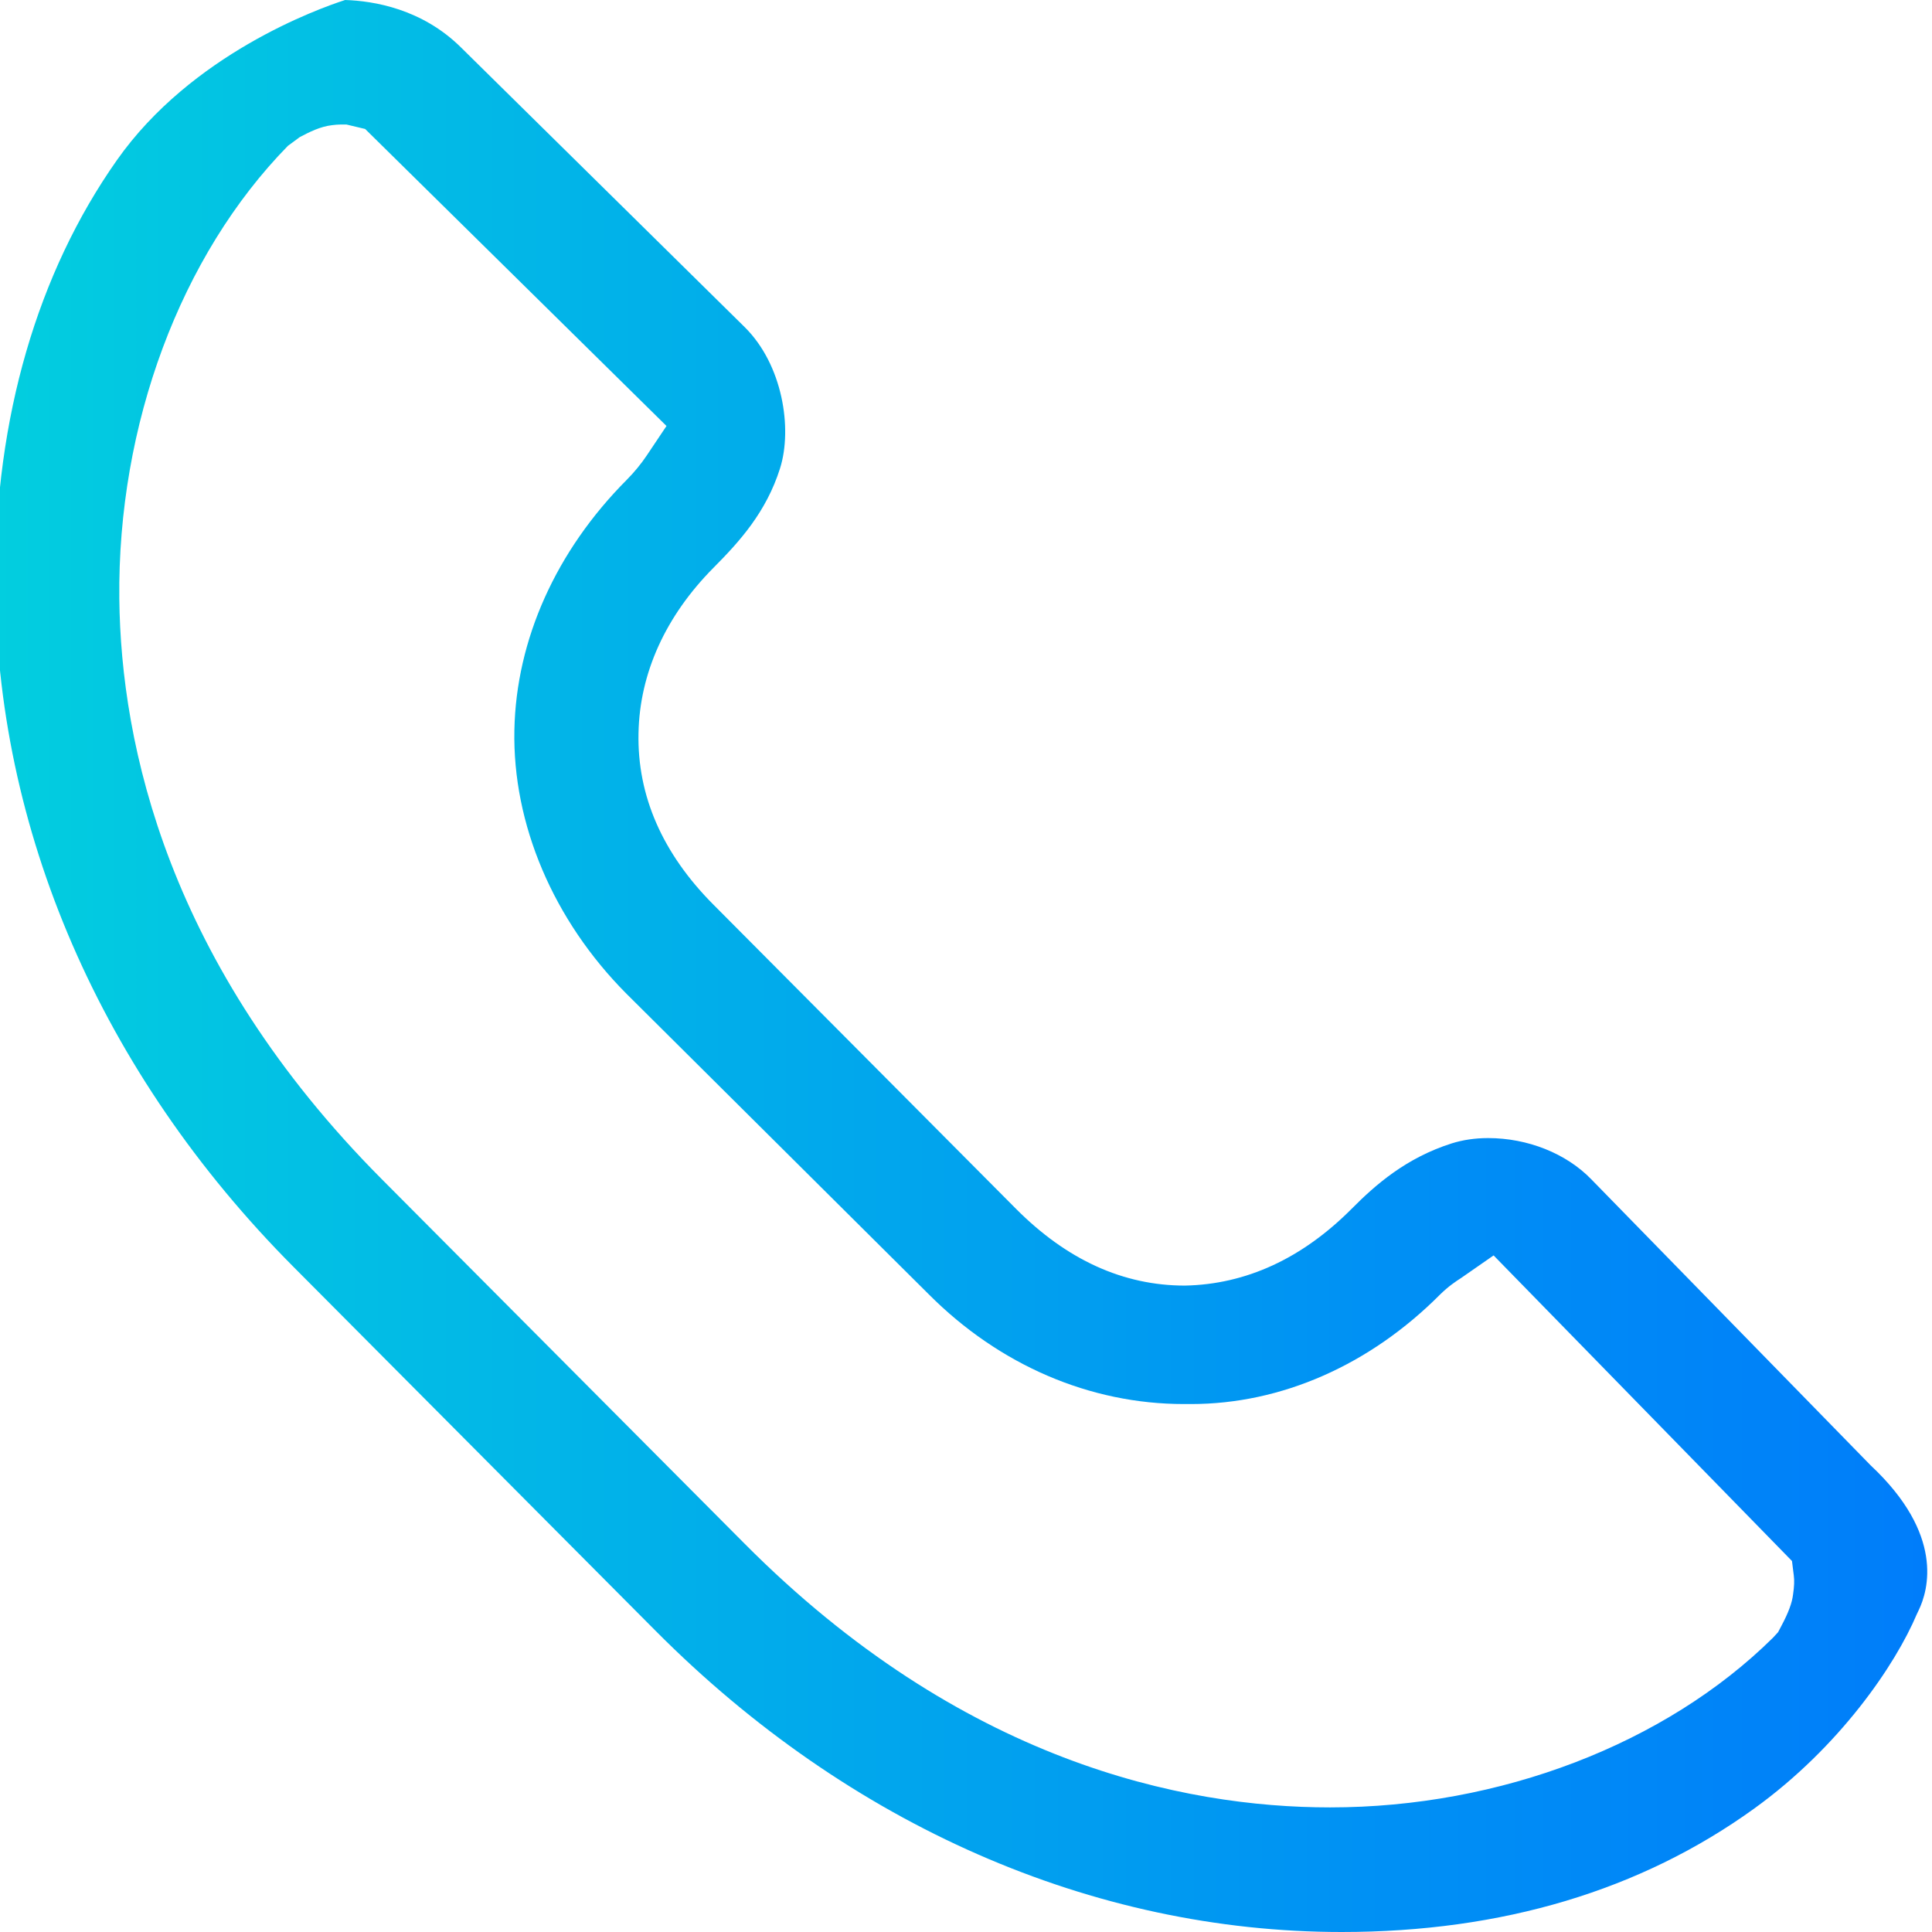
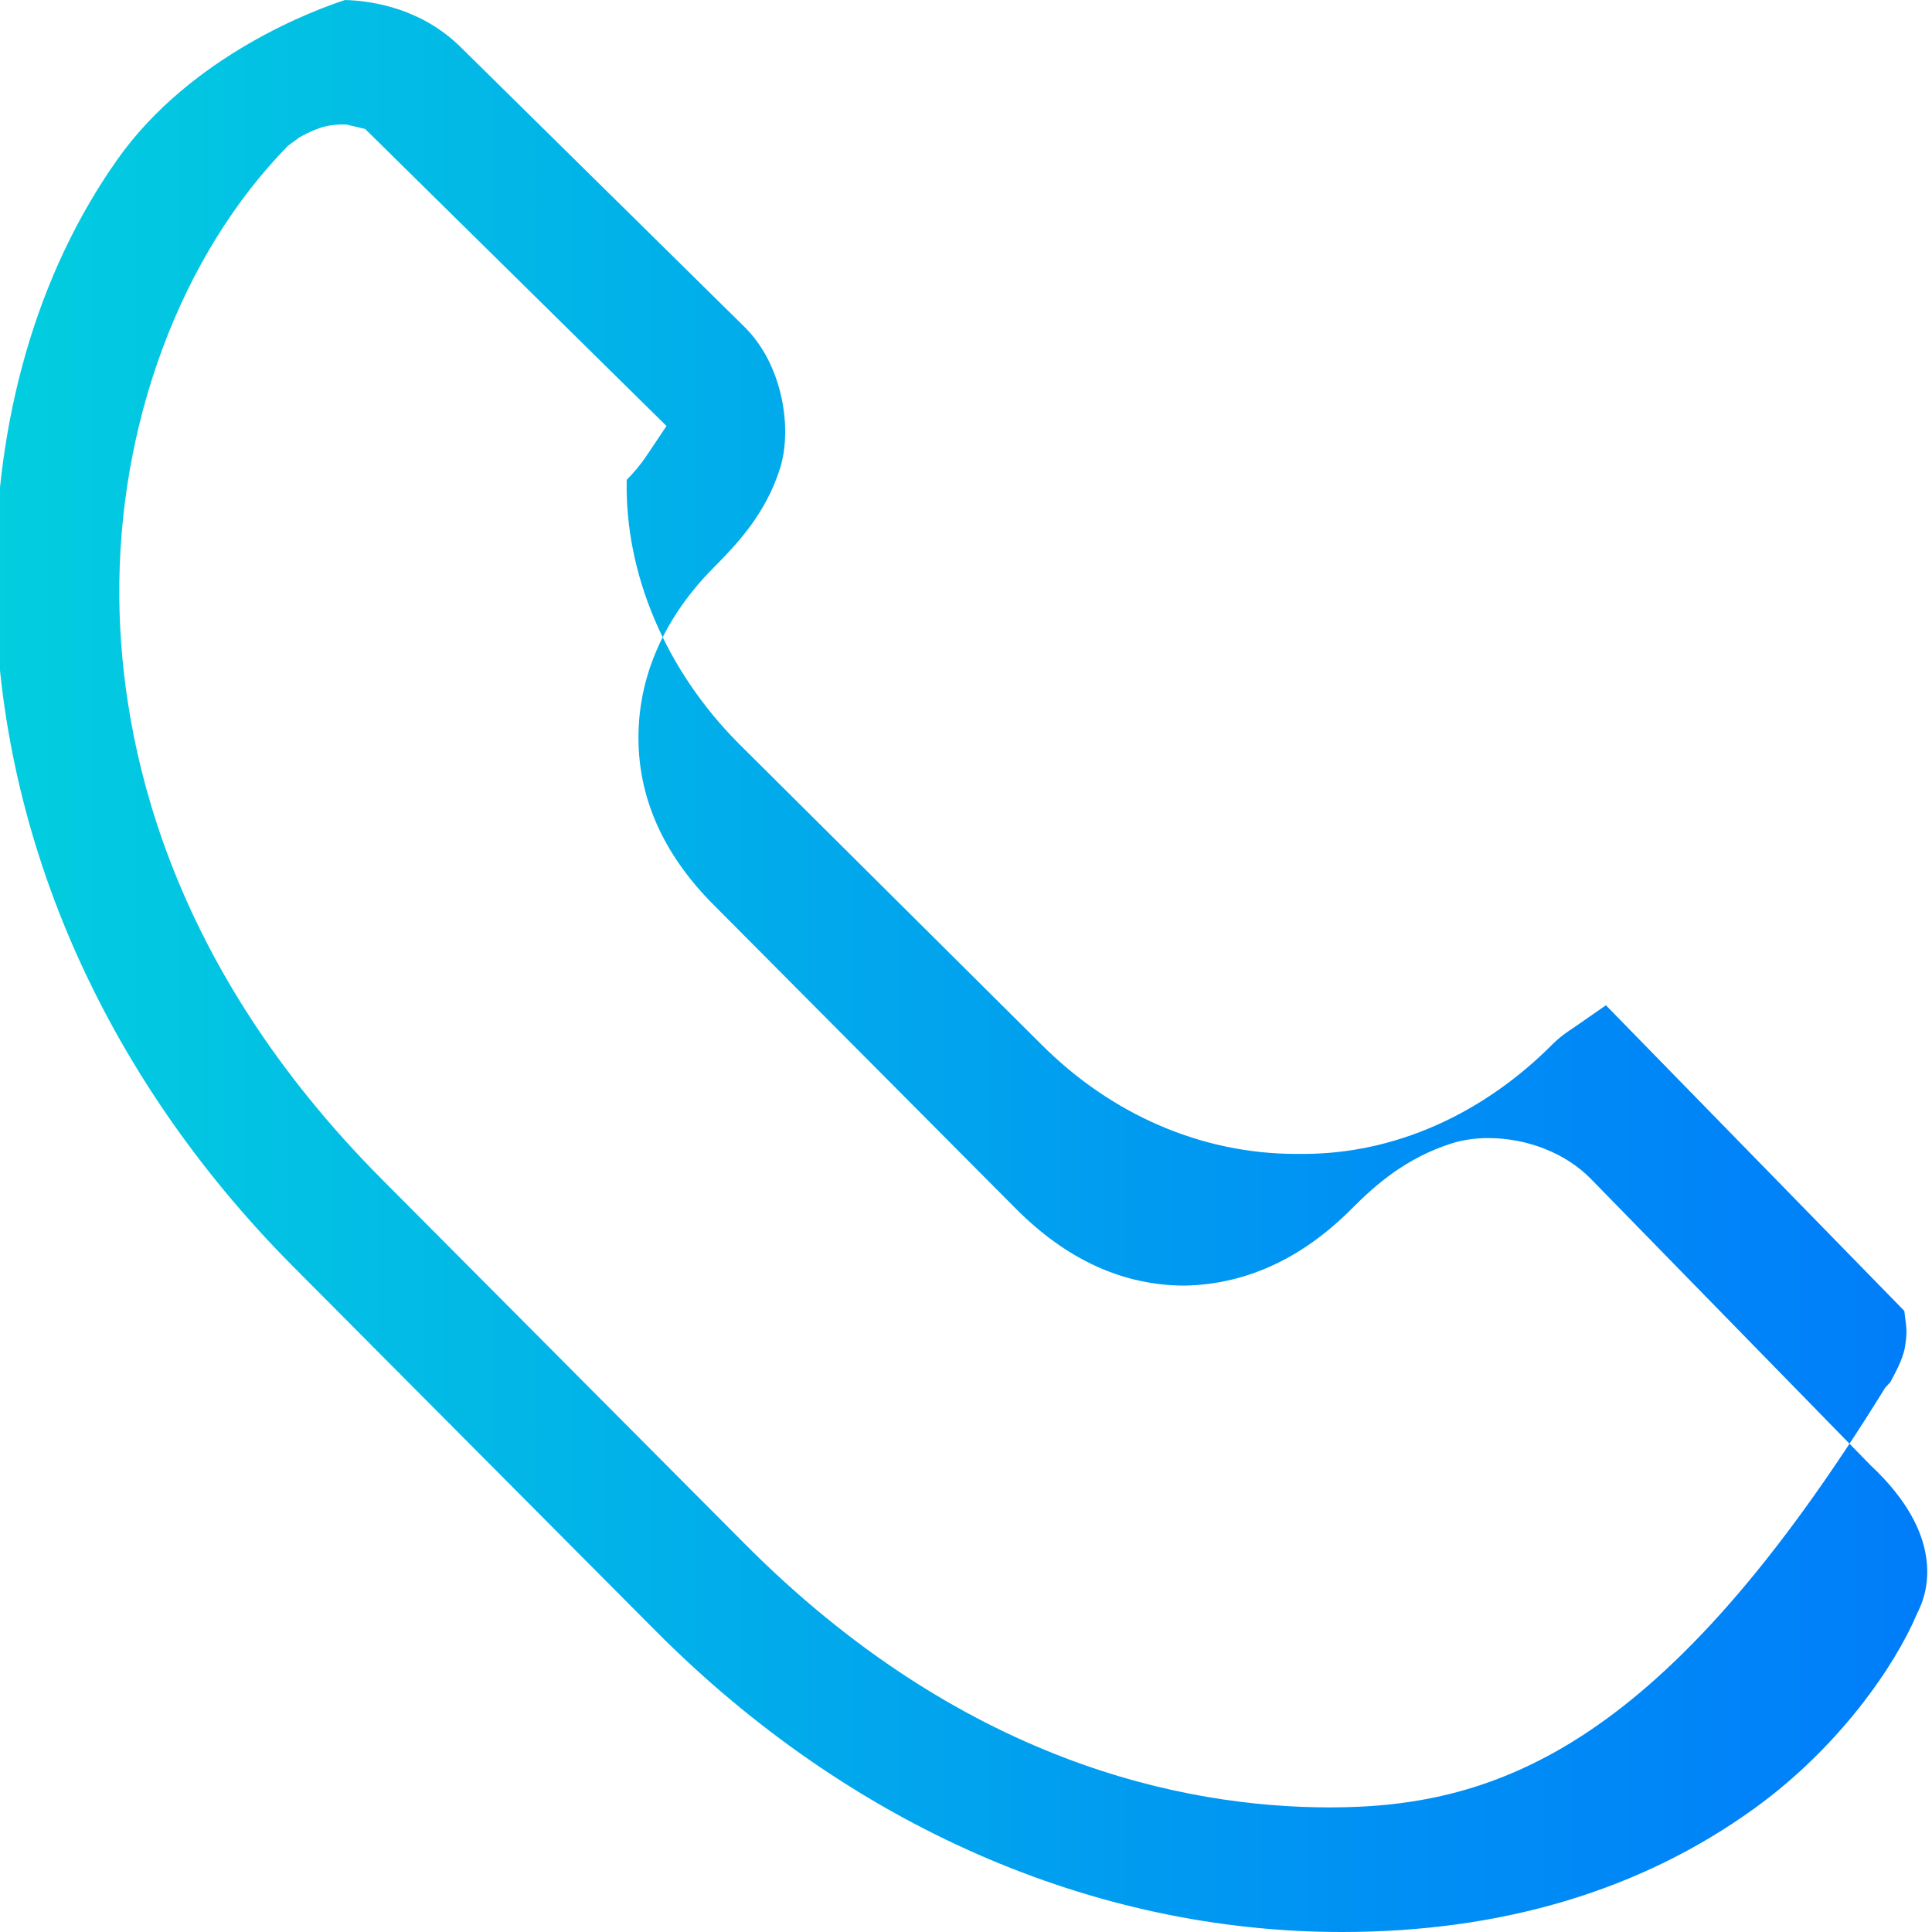
<svg xmlns="http://www.w3.org/2000/svg" version="1.1" id="Layer_1" x="0px" y="0px" width="45px" height="45px" viewBox="0 0 45 45" enable-background="new 0 0 45 45" xml:space="preserve">
  <g>
    <g>
      <linearGradient id="SVGID_1_" gradientUnits="userSpaceOnUse" x1="-0.11" y1="22.5" x2="44.89" y2="22.5">
        <stop offset="0" style="stop-color:#02CEDF" />
        <stop offset="0.157" style="stop-color:#02C0E4" />
        <stop offset="0.72" style="stop-color:#0090F4" />
        <stop offset="1" style="stop-color:#007DFA" />
        <stop offset="1" style="stop-color:#087CF2" />
        <stop offset="1" style="stop-color:#3378C8" />
        <stop offset="1" style="stop-color:#4477B8" />
      </linearGradient>
-       <path fill="url(#SVGID_1_)" d="M8.038,0C7.4,0.206,4.456,1.266,2.723,3.73C0.868,6.365-0.11,9.738-0.11,13.484    c0,5.83,2.465,11.521,6.943,16.021l8.444,8.487C19.776,42.512,25.45,45,31.25,45c3.732,0,6.964-0.967,9.607-2.874    c1.989-1.435,3.288-3.341,3.792-4.535l0.036-0.075c0.236-0.483,0.602-1.779-1.113-3.384l-6.513-6.669    c-0.582-0.598-1.478-0.955-2.398-0.955c-0.305,0-0.589,0.043-0.845,0.123c-1.059,0.336-1.772,0.958-2.331,1.522    c-1.157,1.162-2.464,1.763-3.887,1.791l0,0c-1.436,0-2.752-0.601-3.934-1.789l-7.042-7.079c-1.192-1.195-1.781-2.541-1.75-4    c0.027-1.4,0.634-2.732,1.75-3.855c0.605-0.609,1.224-1.291,1.547-2.313c0.292-0.928,0.062-2.415-0.827-3.292l-6.609-6.515    C9.828,0.207,8.707,0.021,8.038,0z M30.98,42.098c-3.436,0-8.591-1.066-13.642-6.148l-8.444-8.483    c-4.986-5.01-6.078-10.12-6.115-13.522C2.736,9.893,4.205,5.95,6.707,3.396l0.274-0.202c0.232-0.123,0.48-0.246,0.749-0.278    C7.792,2.908,7.871,2.9,7.943,2.9h0.125l0.437,0.104l7.019,6.918l-0.464,0.693c-0.13,0.193-0.285,0.382-0.463,0.562    c-1.646,1.654-2.574,3.722-2.616,5.826c-0.045,2.191,0.906,4.432,2.612,6.145l7.039,6.998c1.643,1.649,3.751,2.557,5.944,2.557    h0.164c2.105,0,4.166-0.907,5.804-2.553c0.193-0.19,0.371-0.308,0.488-0.383l0.757-0.526l6.95,7.118l0.042,0.337    c0.016,0.123,0.01,0.255-0.017,0.442c-0.022,0.19-0.105,0.421-0.277,0.742l-0.072,0.137l-0.121,0.131    C38.791,40.621,34.937,42.098,30.98,42.098z" />
+       <path fill="url(#SVGID_1_)" d="M8.038,0C7.4,0.206,4.456,1.266,2.723,3.73C0.868,6.365-0.11,9.738-0.11,13.484    c0,5.83,2.465,11.521,6.943,16.021l8.444,8.487C19.776,42.512,25.45,45,31.25,45c3.732,0,6.964-0.967,9.607-2.874    c1.989-1.435,3.288-3.341,3.792-4.535l0.036-0.075c0.236-0.483,0.602-1.779-1.113-3.384l-6.513-6.669    c-0.582-0.598-1.478-0.955-2.398-0.955c-0.305,0-0.589,0.043-0.845,0.123c-1.059,0.336-1.772,0.958-2.331,1.522    c-1.157,1.162-2.464,1.763-3.887,1.791l0,0c-1.436,0-2.752-0.601-3.934-1.789l-7.042-7.079c-1.192-1.195-1.781-2.541-1.75-4    c0.027-1.4,0.634-2.732,1.75-3.855c0.605-0.609,1.224-1.291,1.547-2.313c0.292-0.928,0.062-2.415-0.827-3.292l-6.609-6.515    C9.828,0.207,8.707,0.021,8.038,0z M30.98,42.098c-3.436,0-8.591-1.066-13.642-6.148l-8.444-8.483    c-4.986-5.01-6.078-10.12-6.115-13.522C2.736,9.893,4.205,5.95,6.707,3.396l0.274-0.202c0.232-0.123,0.48-0.246,0.749-0.278    C7.792,2.908,7.871,2.9,7.943,2.9h0.125l0.437,0.104l7.019,6.918l-0.464,0.693c-0.13,0.193-0.285,0.382-0.463,0.562    c-0.045,2.191,0.906,4.432,2.612,6.145l7.039,6.998c1.643,1.649,3.751,2.557,5.944,2.557    h0.164c2.105,0,4.166-0.907,5.804-2.553c0.193-0.19,0.371-0.308,0.488-0.383l0.757-0.526l6.95,7.118l0.042,0.337    c0.016,0.123,0.01,0.255-0.017,0.442c-0.022,0.19-0.105,0.421-0.277,0.742l-0.072,0.137l-0.121,0.131    C38.791,40.621,34.937,42.098,30.98,42.098z" />
    </g>
  </g>
</svg>